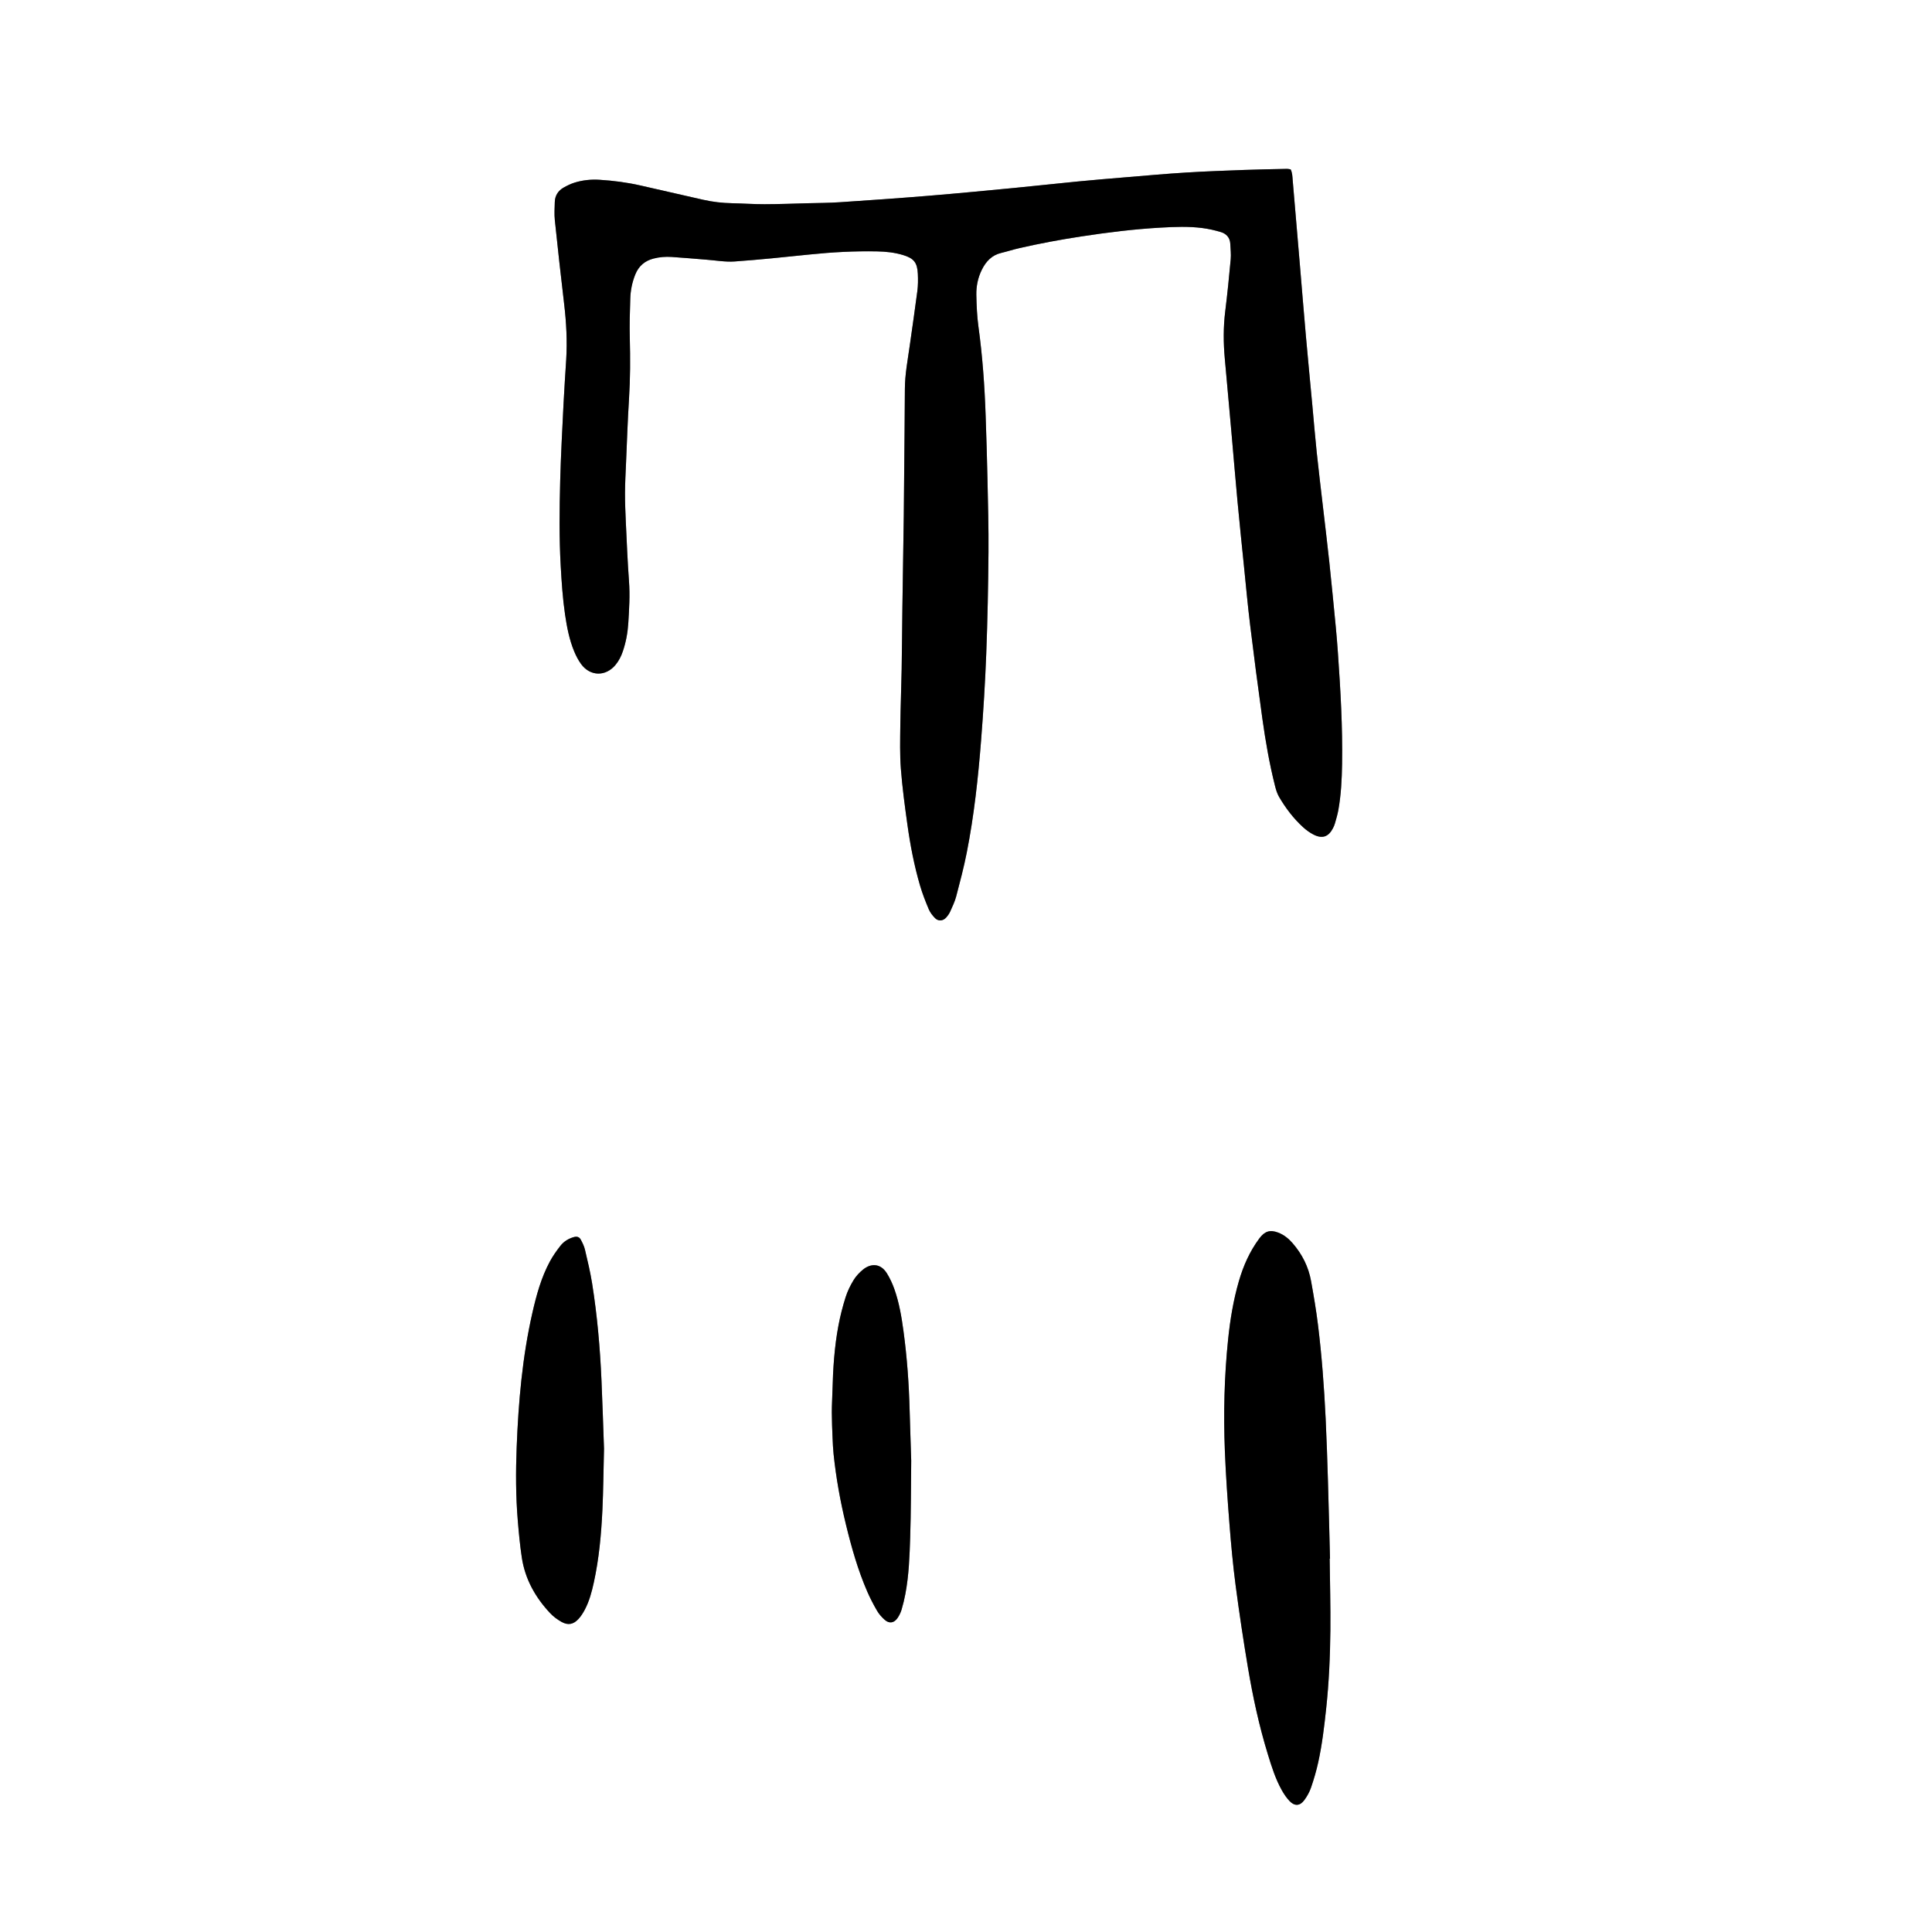
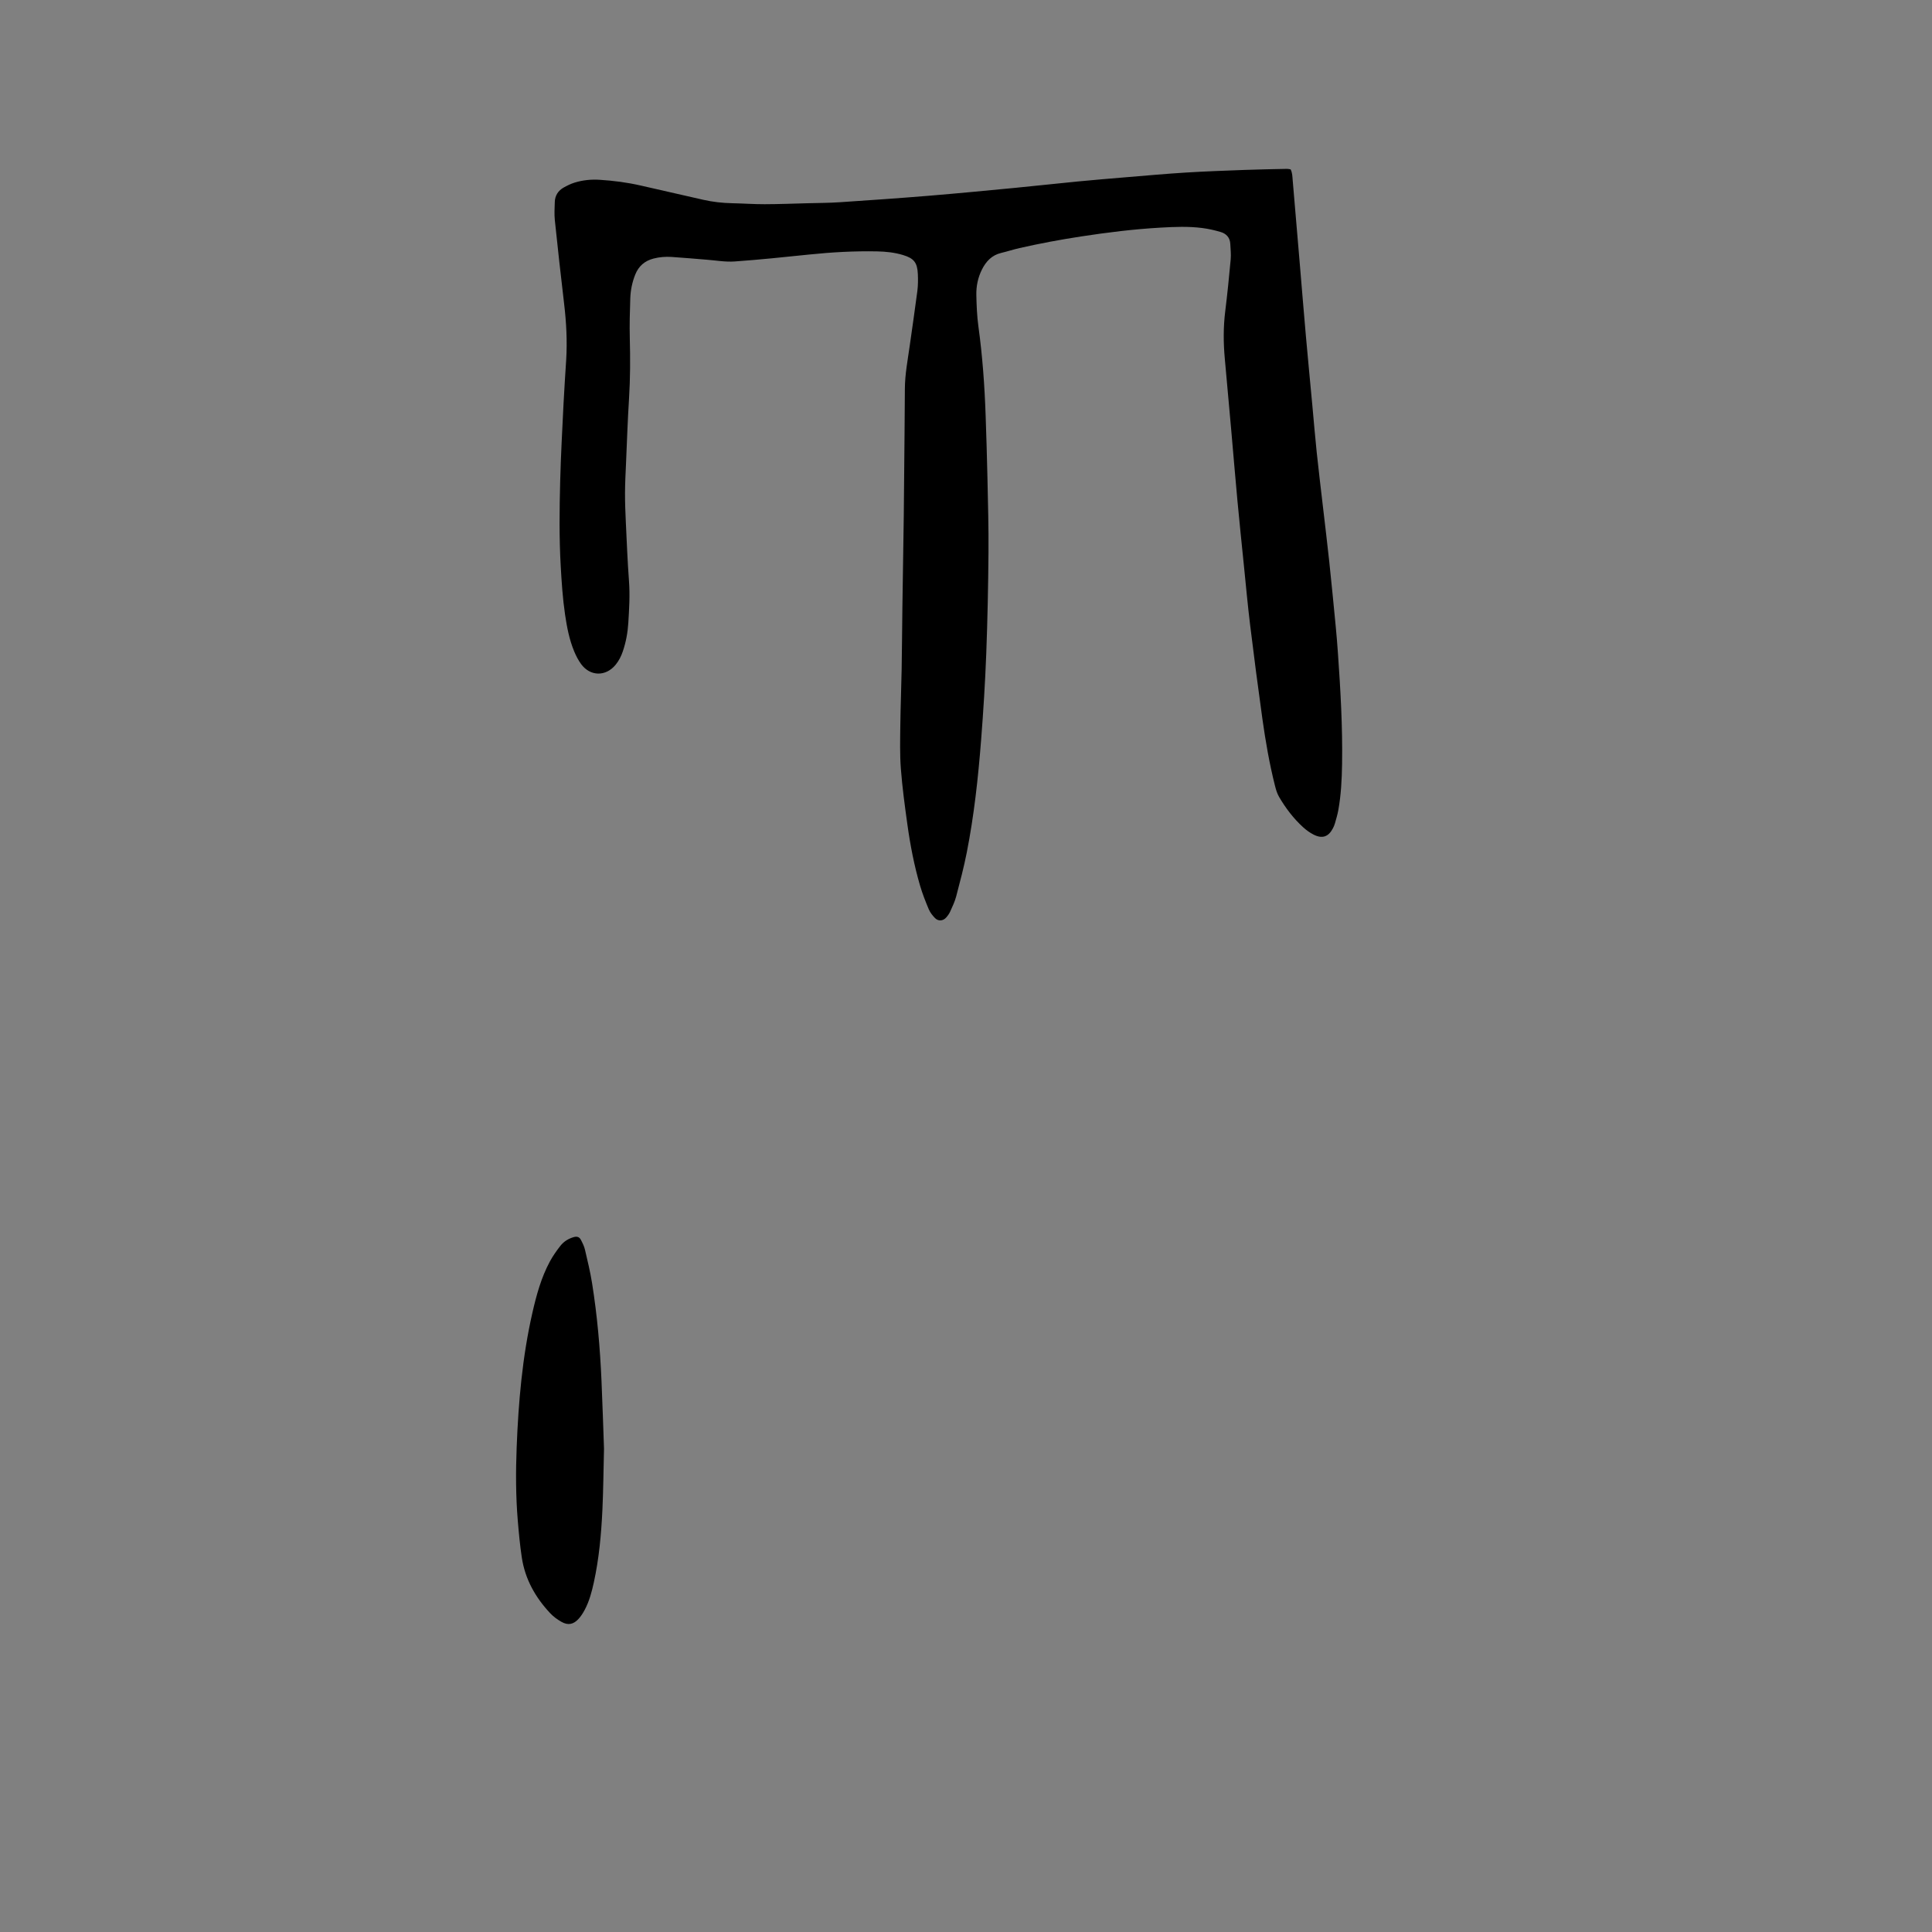
<svg xmlns="http://www.w3.org/2000/svg" version="1.1" id="Layer_1" x="0px" y="0px" width="1024px" height="1024.096px" viewBox="0 0 1024 1024.096" enable-background="new 0 0 1024 1024.096" xml:space="preserve">
  <rect x="0" y="0" width="1024" height="1024.096" fill="#808080" stroke="none" />
  <g>
-     <path fill="#FFFFFF" d="M0,1024.096C0,682.762,0,341.429,0,0c341.259,0,682.552,0,1024,0c0,341.302,0,682.698,0,1024.096   C682.748,1024.096,341.392,1024.096,0,1024.096z M684.065,89.776c-0.649-0.098-1.268-0.281-1.881-0.268   c-7.508,0.167-15.019,0.289-22.522,0.567c-10.383,0.386-20.77,0.751-31.139,1.391c-10.368,0.639-20.719,1.577-31.073,2.435   c-8.763,0.726-17.526,1.459-26.278,2.303c-11.139,1.077-22.26,2.331-33.4,3.398c-15.276,1.463-30.555,2.94-45.85,4.195   c-15.61,1.281-31.238,2.367-46.867,3.402c-5.739,0.381-11.504,0.387-17.259,0.537c-7.509,0.197-15.018,0.494-22.527,0.509   c-5.748,0.012-11.496-0.407-17.247-0.525c-5.137-0.105-10.208-0.672-15.212-1.805c-11.068-2.504-22.132-5.029-33.192-7.563   c-7.187-1.647-14.481-2.587-21.822-3.05c-4.479-0.283-8.967,0.168-13.276,1.509c-1.961,0.61-3.851,1.543-5.654,2.543   c-3.008,1.669-4.717,4.289-4.813,7.774c-0.087,3.191-0.304,6.417,0.025,9.577c1.54,14.785,3.175,29.562,4.925,44.324   c1.17,9.872,1.701,19.748,1.096,29.675c-0.476,7.816-1.036,15.629-1.417,23.45c-0.662,13.568-1.409,27.138-1.762,40.716   c-0.391,15.021-0.575,30.049,0.274,45.076c0.488,8.627,1.041,17.234,2.302,25.783c0.982,6.653,2.235,13.26,4.829,19.501   c0.974,2.341,2.159,4.666,3.646,6.708c4.85,6.657,13.14,6.768,18.352,0.378c1.736-2.129,2.943-4.552,3.82-7.151   c1.646-4.878,2.565-9.903,2.881-15.023c0.45-7.332,0.909-14.65,0.365-22.024c-0.775-10.52-1.197-21.065-1.694-31.604   c-0.241-5.105-0.438-10.222-0.42-15.331c0.019-5.11,0.3-10.222,0.521-15.329c0.5-11.499,0.879-23.006,1.6-34.49   c0.672-10.708,0.693-21.398,0.414-32.114c-0.183-7.027,0.02-14.071,0.256-21.103c0.146-4.324,1.009-8.561,2.633-12.616   c1.796-4.485,5.002-7.268,9.689-8.484c3.144-0.815,6.329-1.056,9.518-0.858c6.22,0.385,12.427,0.989,18.642,1.466   c4.935,0.379,9.914,1.282,14.802,0.938c13.231-0.933,26.433-2.324,39.63-3.687c11.945-1.232,23.905-1.904,35.913-1.657   c4.654,0.095,9.261,0.577,13.732,1.928c5.73,1.732,7.57,3.986,7.848,9.976c0.141,3.025,0.128,6.102-0.255,9.1   c-1.238,9.67-2.691,19.311-4.039,28.967c-1.06,7.594-2.537,15.135-2.574,22.854c-0.071,14.71-0.237,29.42-0.365,44.13   c-0.067,7.676-0.108,15.354-0.216,23.029c-0.229,16.306-0.508,32.611-0.737,48.917c-0.152,10.874-0.2,21.749-0.394,32.622   c-0.176,9.907-0.586,19.811-0.702,29.719c-0.09,7.67-0.292,15.375,0.292,23.009c0.756,9.872,2.091,19.708,3.458,29.521   c1.521,10.928,3.604,21.77,6.709,32.37c1.253,4.279,2.896,8.461,4.632,12.574c0.724,1.714,1.98,3.294,3.294,4.645   c1.733,1.781,4.26,1.58,5.922-0.298c0.839-0.946,1.617-2.021,2.129-3.168c1.17-2.622,2.444-5.251,3.169-8.01   c2.028-7.724,4.077-15.459,5.617-23.289c3.864-19.631,6.022-39.509,7.584-59.434c1.199-15.294,2.15-30.618,2.737-45.947   c0.685-17.89,1.032-35.797,1.184-53.7c0.111-13.104-0.27-26.217-0.545-39.322c-0.232-11.025-0.583-22.05-0.96-33.073   c-0.54-15.825-1.673-31.599-3.831-47.302c-0.76-5.526-0.981-11.146-1.1-16.731c-0.098-4.67,0.851-9.253,2.966-13.471   c2.156-4.296,5.229-7.611,10.164-8.79c3.263-0.779,6.461-1.829,9.729-2.575c10.754-2.457,21.593-4.47,32.502-6.143   c14.071-2.16,28.176-3.912,42.399-4.713c7.354-0.415,14.698-0.723,22.013,0.223c3.307,0.427,6.605,1.168,9.8,2.128   c2.972,0.893,4.882,3.004,5.029,6.307c0.121,2.71,0.46,5.447,0.216,8.129c-0.844,9.232-1.774,18.461-2.911,27.662   c-1.026,8.305-0.983,16.583-0.225,24.891c1.164,12.736,2.307,25.474,3.436,38.212c1.102,12.422,2.118,24.852,3.276,37.267   c1.069,11.461,2.261,22.91,3.425,34.361c1.068,10.498,2.018,21.01,3.299,31.481c2.018,16.502,4.153,32.991,6.46,49.454   c1.687,12.029,3.748,24.006,6.729,35.797c0.504,1.994,1.112,4.05,2.14,5.805c3.485,5.959,7.638,11.45,12.765,16.11   c1.639,1.489,3.495,2.839,5.458,3.851c4.653,2.396,7.964,1.251,10.335-3.326c0.438-0.846,0.82-1.742,1.078-2.658   c0.646-2.304,1.354-4.606,1.775-6.956c1.445-8.048,1.856-16.185,1.988-24.349c0.317-19.687-0.824-39.316-2.201-58.937   c-0.324-4.624-0.696-9.248-1.142-13.862c-1.107-11.457-2.209-22.914-3.427-34.359c-1.051-9.854-2.262-19.693-3.399-29.54   c-1.1-9.528-2.27-19.05-3.272-28.589c-0.869-8.268-1.542-16.556-2.312-24.833c-1.14-12.257-2.333-24.51-3.419-36.771   c-1.129-12.74-2.154-25.488-3.232-38.232c-1.252-14.814-2.508-29.629-3.774-44.442C684.986,93.58,684.992,91.65,684.065,89.776z    M704.753,826.106c0.061-0.001,0.122-0.003,0.183-0.004c-0.359-13.738-0.678-27.479-1.096-41.217   c-0.335-11.021-0.688-22.044-1.221-33.057c-0.804-16.605-2.031-33.185-4.071-49.687c-0.96-7.765-2.271-15.493-3.665-23.194   c-1.365-7.548-4.729-14.216-9.767-20.014c-2.123-2.442-4.581-4.453-7.648-5.625c-4.336-1.657-7.162-0.715-9.964,3.046   c-5.136,6.893-8.532,14.595-10.903,22.797c-2.896,10.015-4.587,20.265-5.663,30.604c-2.055,19.746-2.521,39.564-1.731,59.388   c0.516,12.928,1.429,25.846,2.443,38.745c0.854,10.832,1.843,21.667,3.26,32.438c1.918,14.573,4.104,29.118,6.539,43.614   c2.595,15.447,5.902,30.761,10.503,45.757c2.015,6.569,4.053,13.154,7.45,19.18c1.164,2.064,2.527,4.104,4.17,5.795   c2.646,2.724,5.446,2.537,7.721-0.545c1.497-2.028,2.779-4.34,3.596-6.718c1.5-4.374,2.805-8.841,3.796-13.354   c2.06-9.375,3.188-18.896,4.208-28.44c1.479-13.843,2.104-27.729,2.235-41.628C705.246,851.362,704.896,838.733,704.753,826.106z    M320.136,767.835c-0.384-10.575-0.771-23.358-1.331-36.133c-0.758-17.261-2.255-34.463-4.979-51.529   c-0.955-5.985-2.388-11.899-3.774-17.805c-0.431-1.837-1.305-3.604-2.195-5.285c-0.785-1.484-2.045-1.865-3.7-1.401   c-2.854,0.8-5.337,2.341-7.134,4.638c-2.057,2.63-4.01,5.398-5.591,8.331c-4.589,8.518-7.111,17.788-9.247,27.153   c-5.354,23.473-7.408,47.348-8.34,71.339c-0.503,12.948-0.484,25.904,0.596,38.827c0.546,6.527,1.155,13.064,2.129,19.537   c1.722,11.435,7.161,21.112,14.984,29.467c1.719,1.836,3.848,3.41,6.046,4.646c3.474,1.955,6.331,1.392,9.055-1.579   c1.279-1.395,2.327-3.057,3.225-4.733c2.436-4.549,3.751-9.506,4.849-14.51c2.783-12.69,3.944-25.592,4.56-38.531   C319.764,790.206,319.831,780.127,320.136,767.835z M482.962,774.182c-0.276-8.779-0.6-17.878-0.841-26.979   c-0.368-13.907-1.372-27.765-3.234-41.552c-1.026-7.603-2.29-15.181-4.863-22.438c-1.005-2.837-2.3-5.631-3.87-8.195   c-3.61-5.897-8.92-5.186-12.655-2.177c-1.957,1.575-3.781,3.52-5.085,5.653c-1.733,2.837-3.233,5.914-4.234,9.079   c-1.537,4.857-2.807,9.831-3.759,14.838c-2.183,11.484-2.914,23.127-3.199,34.799c-0.094,3.83-0.354,7.658-0.34,11.487   c0.016,4.469,0.215,8.938,0.396,13.404c0.118,2.873,0.247,5.752,0.545,8.61c1.31,12.569,3.546,24.987,6.529,37.26   c2.943,12.113,6.32,24.11,11.303,35.573c1.524,3.507,3.298,6.925,5.224,10.227c1.025,1.762,2.465,3.364,3.992,4.733   c2.447,2.19,5.054,1.772,6.904-1.006c0.875-1.313,1.611-2.792,2.062-4.301c0.819-2.748,1.493-5.552,2.027-8.371   c1.879-9.924,2.223-20.006,2.552-30.052C482.854,801.361,482.8,787.931,482.962,774.182z" />
    <path fill-rule="evenodd" clip-rule="evenodd" d="M684.065,89.776c0.927,1.874,0.921,3.804,1.082,5.688   c1.267,14.813,2.522,29.628,3.774,44.442c1.078,12.744,2.104,25.492,3.232,38.232c1.086,12.261,2.279,24.514,3.419,36.771   c0.77,8.277,1.442,16.565,2.312,24.833c1.003,9.539,2.173,19.061,3.272,28.589c1.138,9.847,2.349,19.686,3.399,29.54   c1.218,11.445,2.319,22.902,3.427,34.359c0.445,4.614,0.817,9.238,1.142,13.862c1.377,19.62,2.519,39.25,2.201,58.937   c-0.132,8.164-0.543,16.301-1.988,24.349c-0.422,2.35-1.129,4.652-1.775,6.956c-0.258,0.916-0.64,1.812-1.078,2.658   c-2.371,4.577-5.682,5.722-10.335,3.326c-1.963-1.012-3.819-2.361-5.458-3.851c-5.127-4.66-9.279-10.151-12.765-16.11   c-1.027-1.755-1.636-3.811-2.14-5.805c-2.981-11.791-5.043-23.768-6.729-35.797c-2.307-16.463-4.442-32.952-6.46-49.454   c-1.281-10.472-2.23-20.983-3.299-31.481c-1.164-11.451-2.355-22.9-3.425-34.361c-1.158-12.415-2.175-24.845-3.276-37.267   c-1.129-12.738-2.271-25.476-3.436-38.212c-0.759-8.308-0.802-16.586,0.225-24.891c1.137-9.201,2.067-18.43,2.911-27.662   c0.244-2.682-0.095-5.419-0.216-8.129c-0.147-3.303-2.058-5.414-5.029-6.307c-3.194-0.96-6.493-1.701-9.8-2.128   c-7.314-0.945-14.658-0.638-22.013-0.223c-14.224,0.801-28.328,2.553-42.399,4.713c-10.909,1.673-21.748,3.686-32.502,6.143   c-3.269,0.746-6.467,1.796-9.729,2.575c-4.936,1.179-8.008,4.494-10.164,8.79c-2.115,4.218-3.063,8.801-2.966,13.471   c0.118,5.585,0.34,11.205,1.1,16.731c2.158,15.703,3.291,31.477,3.831,47.302c0.377,11.023,0.728,22.048,0.96,33.073   c0.275,13.105,0.656,26.218,0.545,39.322c-0.151,17.903-0.499,35.811-1.184,53.7c-0.587,15.329-1.538,30.653-2.737,45.947   c-1.562,19.925-3.72,39.803-7.584,59.434c-1.54,7.83-3.589,15.565-5.617,23.289c-0.725,2.759-1.999,5.388-3.169,8.01   c-0.512,1.147-1.29,2.222-2.129,3.168c-1.662,1.878-4.188,2.079-5.922,0.298c-1.313-1.351-2.57-2.931-3.294-4.645   c-1.735-4.113-3.379-8.295-4.632-12.574c-3.105-10.601-5.188-21.442-6.709-32.37c-1.367-9.813-2.702-19.649-3.458-29.521   c-0.584-7.634-0.382-15.339-0.292-23.009c0.116-9.908,0.526-19.812,0.702-29.719c0.193-10.873,0.241-21.748,0.394-32.622   c0.229-16.306,0.509-32.611,0.737-48.917c0.107-7.676,0.148-15.354,0.216-23.029c0.128-14.71,0.294-29.42,0.365-44.13   c0.037-7.72,1.515-15.261,2.574-22.854c1.348-9.656,2.801-19.297,4.039-28.967c0.383-2.998,0.396-6.074,0.255-9.1   c-0.277-5.989-2.117-8.243-7.848-9.976c-4.472-1.351-9.078-1.833-13.732-1.928c-12.008-0.247-23.968,0.425-35.913,1.657   c-13.197,1.362-26.398,2.754-39.63,3.687c-4.888,0.344-9.867-0.56-14.802-0.938c-6.215-0.477-12.422-1.081-18.642-1.466   c-3.188-0.197-6.374,0.043-9.518,0.858c-4.688,1.217-7.894,3.999-9.689,8.484c-1.624,4.056-2.487,8.292-2.633,12.616   c-0.236,7.031-0.438,14.075-0.256,21.103c0.279,10.716,0.258,21.406-0.414,32.114c-0.721,11.484-1.1,22.991-1.6,34.49   c-0.222,5.107-0.503,10.219-0.521,15.329c-0.019,5.109,0.179,10.226,0.42,15.331c0.497,10.539,0.919,21.085,1.694,31.604   c0.544,7.374,0.085,14.692-0.365,22.024c-0.315,5.12-1.234,10.146-2.881,15.023c-0.877,2.6-2.084,5.022-3.82,7.151   c-5.212,6.39-13.502,6.279-18.352-0.378c-1.487-2.042-2.672-4.367-3.646-6.708c-2.594-6.241-3.847-12.848-4.829-19.501   c-1.261-8.549-1.814-17.156-2.302-25.783c-0.849-15.027-0.666-30.055-0.274-45.076c0.354-13.578,1.1-27.147,1.762-40.716   c0.381-7.821,0.941-15.634,1.417-23.45c0.605-9.927,0.074-19.803-1.096-29.675c-1.75-14.763-3.385-29.539-4.925-44.324   c-0.329-3.16-0.112-6.386-0.025-9.577c0.096-3.485,1.805-6.105,4.813-7.774c1.804-1,3.693-1.933,5.654-2.543   c4.309-1.341,8.797-1.792,13.276-1.509c7.341,0.463,14.636,1.402,21.822,3.05c11.061,2.534,22.124,5.06,33.192,7.563   c5.004,1.133,10.075,1.699,15.212,1.805c5.751,0.118,11.499,0.537,17.247,0.525c7.51-0.015,15.019-0.312,22.527-0.509   c5.755-0.15,11.52-0.156,17.259-0.537c15.629-1.035,31.257-2.121,46.867-3.402c15.295-1.255,30.573-2.732,45.85-4.195   c11.141-1.067,22.262-2.321,33.4-3.398c8.752-0.844,17.516-1.577,26.278-2.303c10.354-0.857,20.705-1.796,31.073-2.435   c10.369-0.64,20.756-1.005,31.139-1.391c7.504-0.278,15.015-0.4,22.522-0.567C682.798,89.495,683.416,89.679,684.065,89.776z" />
-     <path fill-rule="evenodd" clip-rule="evenodd" d="M704.753,826.106c0.143,12.627,0.493,25.256,0.374,37.881   c-0.131,13.899-0.756,27.785-2.235,41.628c-1.021,9.544-2.148,19.065-4.208,28.44c-0.991,4.514-2.296,8.98-3.796,13.354   c-0.816,2.378-2.099,4.689-3.596,6.718c-2.274,3.082-5.075,3.269-7.721,0.545c-1.643-1.691-3.006-3.73-4.17-5.795   c-3.397-6.025-5.436-12.61-7.45-19.18c-4.601-14.996-7.908-30.31-10.503-45.757c-2.436-14.496-4.621-29.041-6.539-43.614   c-1.417-10.771-2.406-21.605-3.26-32.438c-1.015-12.899-1.928-25.817-2.443-38.745c-0.789-19.823-0.323-39.642,1.731-59.388   c1.076-10.34,2.768-20.59,5.663-30.604c2.371-8.202,5.768-15.904,10.903-22.797c2.802-3.761,5.628-4.703,9.964-3.046   c3.067,1.172,5.525,3.183,7.648,5.625c5.038,5.798,8.401,12.466,9.767,20.014c1.394,7.701,2.705,15.43,3.665,23.194   c2.04,16.502,3.268,33.081,4.071,49.687c0.533,11.013,0.886,22.035,1.221,33.057c0.418,13.737,0.736,27.479,1.096,41.217   C704.875,826.104,704.813,826.105,704.753,826.106z" />
    <path fill-rule="evenodd" clip-rule="evenodd" d="M320.136,767.835c-0.305,12.292-0.372,22.371-0.85,32.431   c-0.615,12.939-1.776,25.841-4.56,38.531c-1.098,5.004-2.413,9.961-4.849,14.51c-0.897,1.677-1.945,3.339-3.225,4.733   c-2.724,2.971-5.581,3.534-9.055,1.579c-2.198-1.235-4.327-2.81-6.046-4.646c-7.823-8.354-13.262-18.032-14.984-29.467   c-0.975-6.473-1.583-13.01-2.129-19.537c-1.081-12.923-1.1-25.879-0.596-38.827c0.933-23.991,2.987-47.866,8.34-71.339   c2.136-9.365,4.657-18.636,9.247-27.153c1.581-2.933,3.534-5.701,5.591-8.331c1.797-2.297,4.28-3.838,7.134-4.638   c1.655-0.464,2.915-0.083,3.7,1.401c0.891,1.682,1.765,3.448,2.195,5.285c1.387,5.905,2.819,11.819,3.774,17.805   c2.725,17.066,4.222,34.269,4.979,51.529C319.365,744.477,319.752,757.26,320.136,767.835z" />
-     <path fill-rule="evenodd" clip-rule="evenodd" d="M482.962,774.182c-0.162,13.749-0.107,27.18-0.547,40.594   c-0.329,10.046-0.673,20.128-2.552,30.052c-0.534,2.819-1.208,5.623-2.027,8.371c-0.45,1.509-1.187,2.987-2.062,4.301   c-1.851,2.778-4.457,3.196-6.904,1.006c-1.527-1.369-2.967-2.972-3.992-4.733c-1.926-3.302-3.699-6.72-5.224-10.227   c-4.982-11.463-8.359-23.46-11.303-35.573c-2.983-12.272-5.22-24.69-6.529-37.26c-0.298-2.858-0.427-5.737-0.545-8.61   c-0.182-4.466-0.381-8.936-0.396-13.404c-0.014-3.829,0.246-7.657,0.34-11.487c0.285-11.672,1.017-23.314,3.199-34.799   c0.952-5.007,2.222-9.98,3.759-14.838c1.001-3.165,2.501-6.242,4.234-9.079c1.304-2.134,3.128-4.078,5.085-5.653   c3.735-3.009,9.045-3.721,12.655,2.177c1.57,2.564,2.865,5.358,3.87,8.195c2.573,7.258,3.837,14.836,4.863,22.438   c1.862,13.787,2.866,27.645,3.234,41.552C482.362,756.304,482.686,765.402,482.962,774.182z" />
  </g>
</svg>